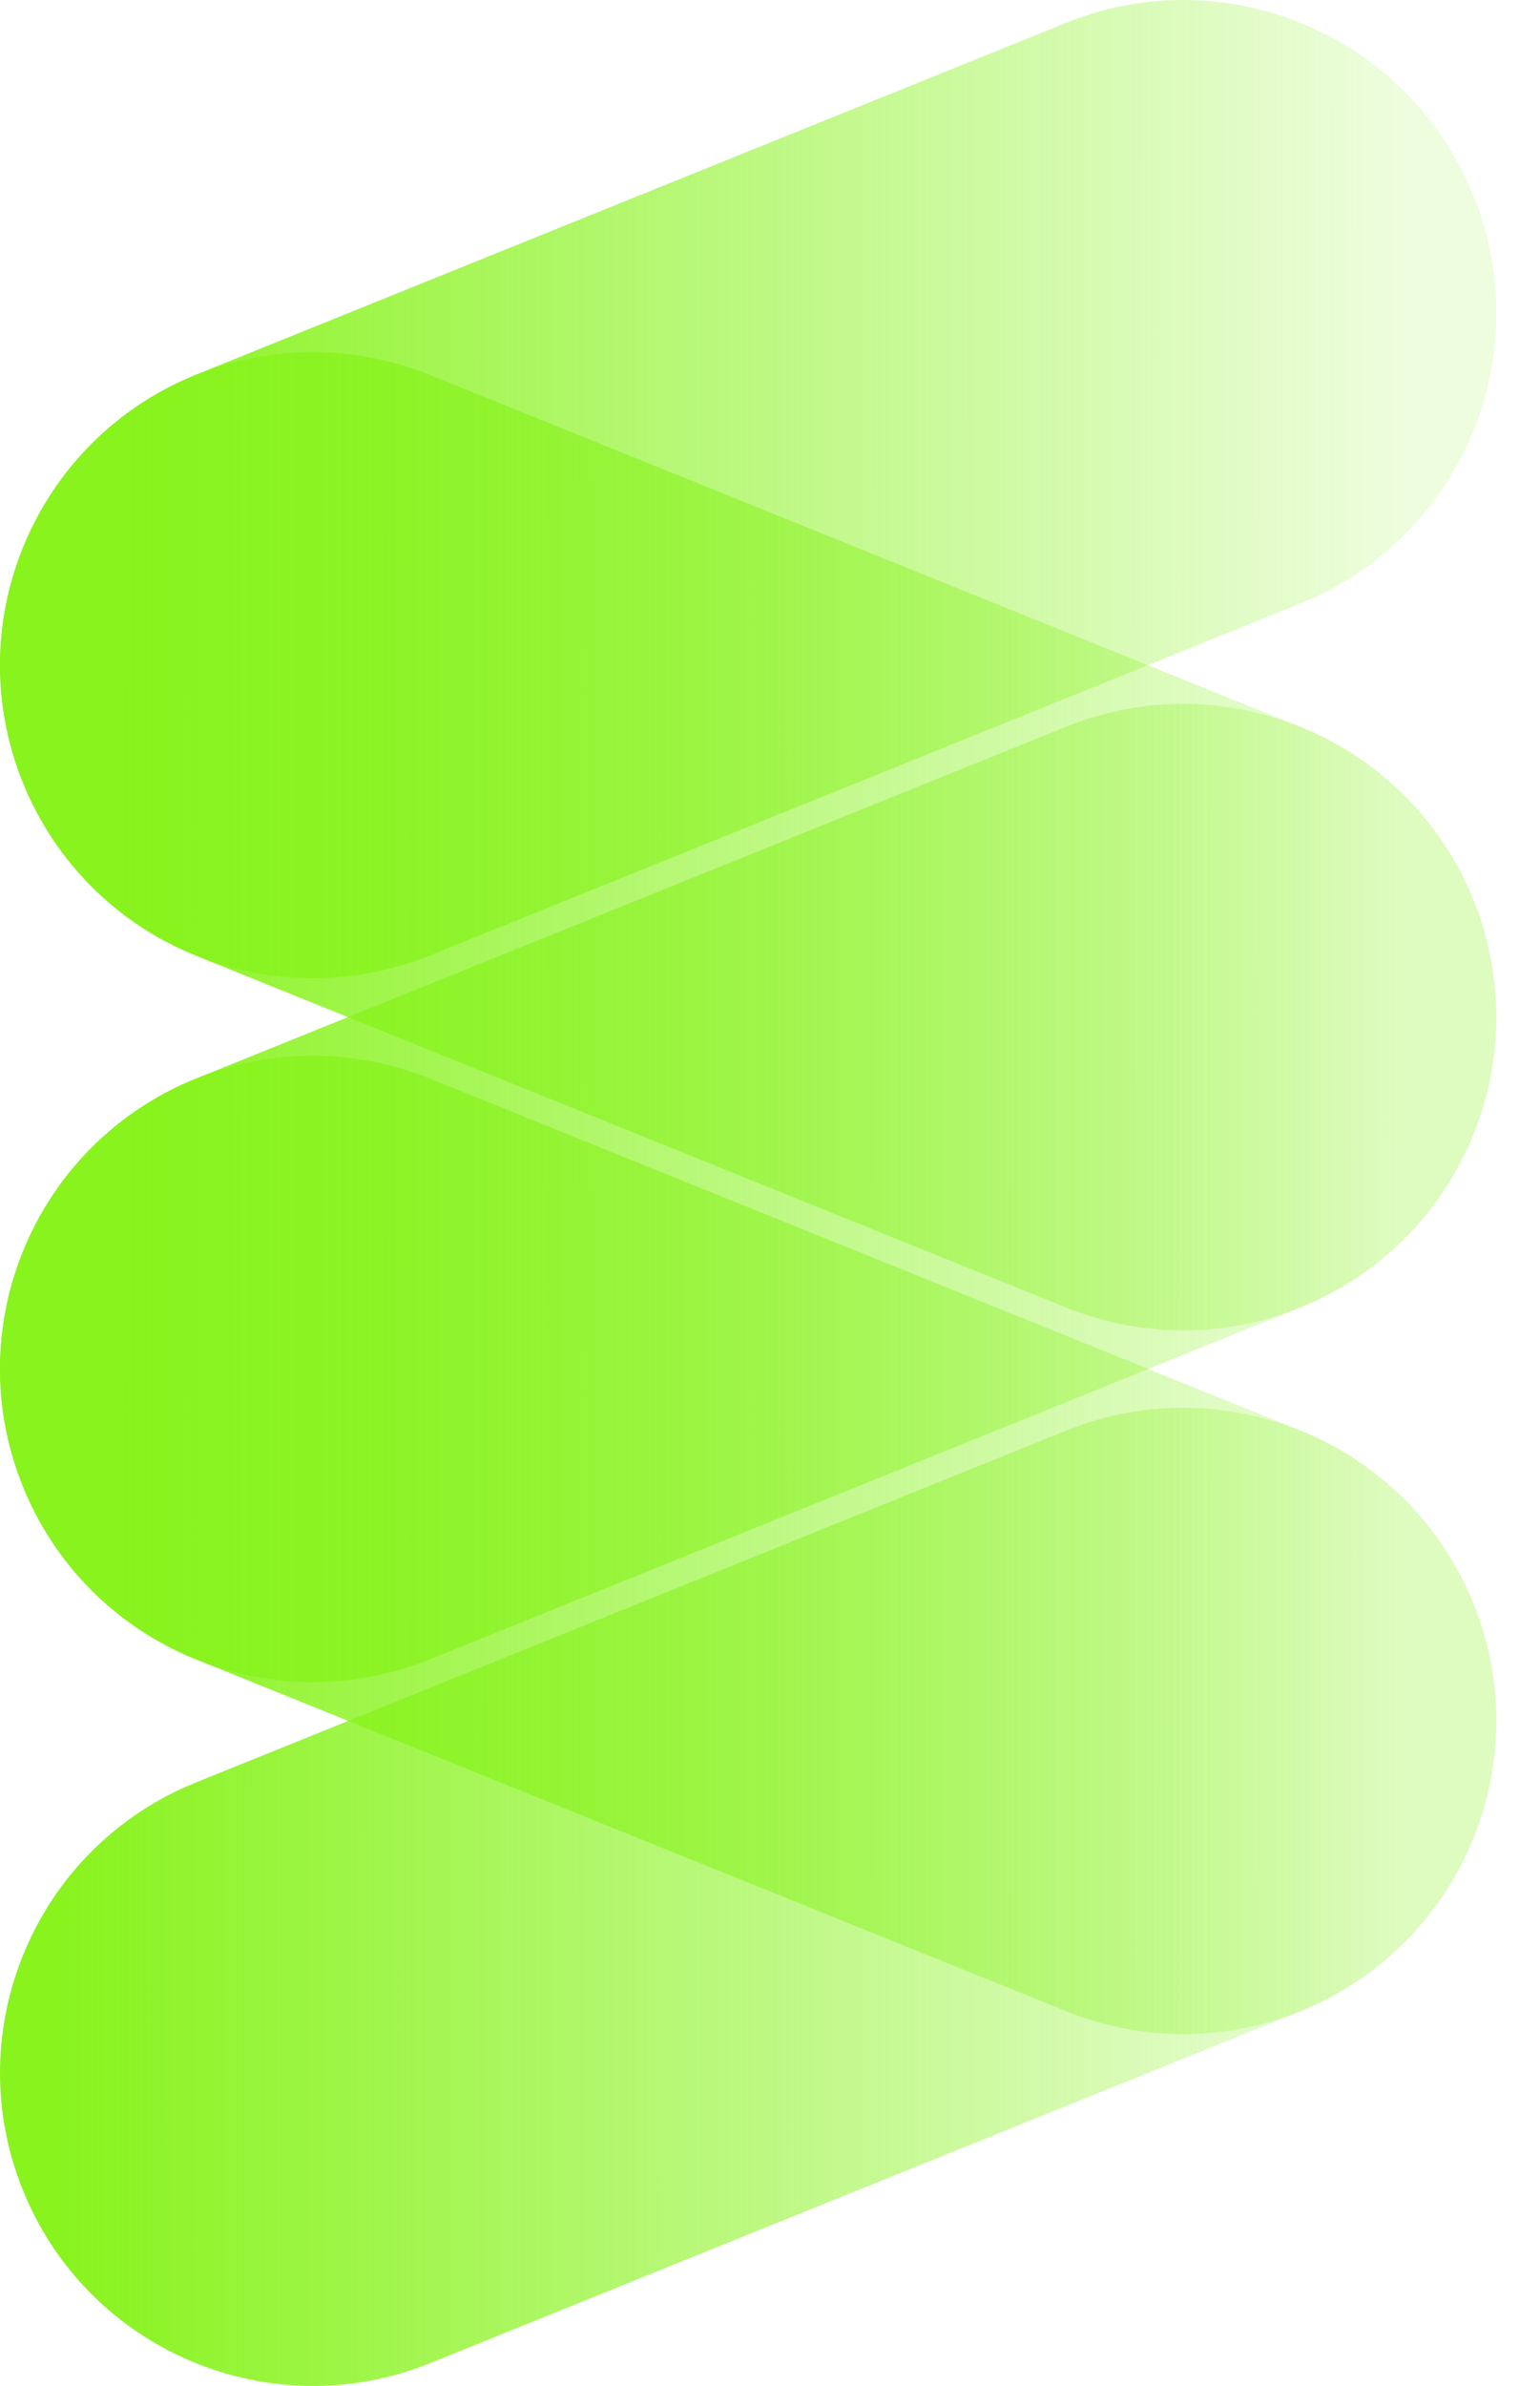
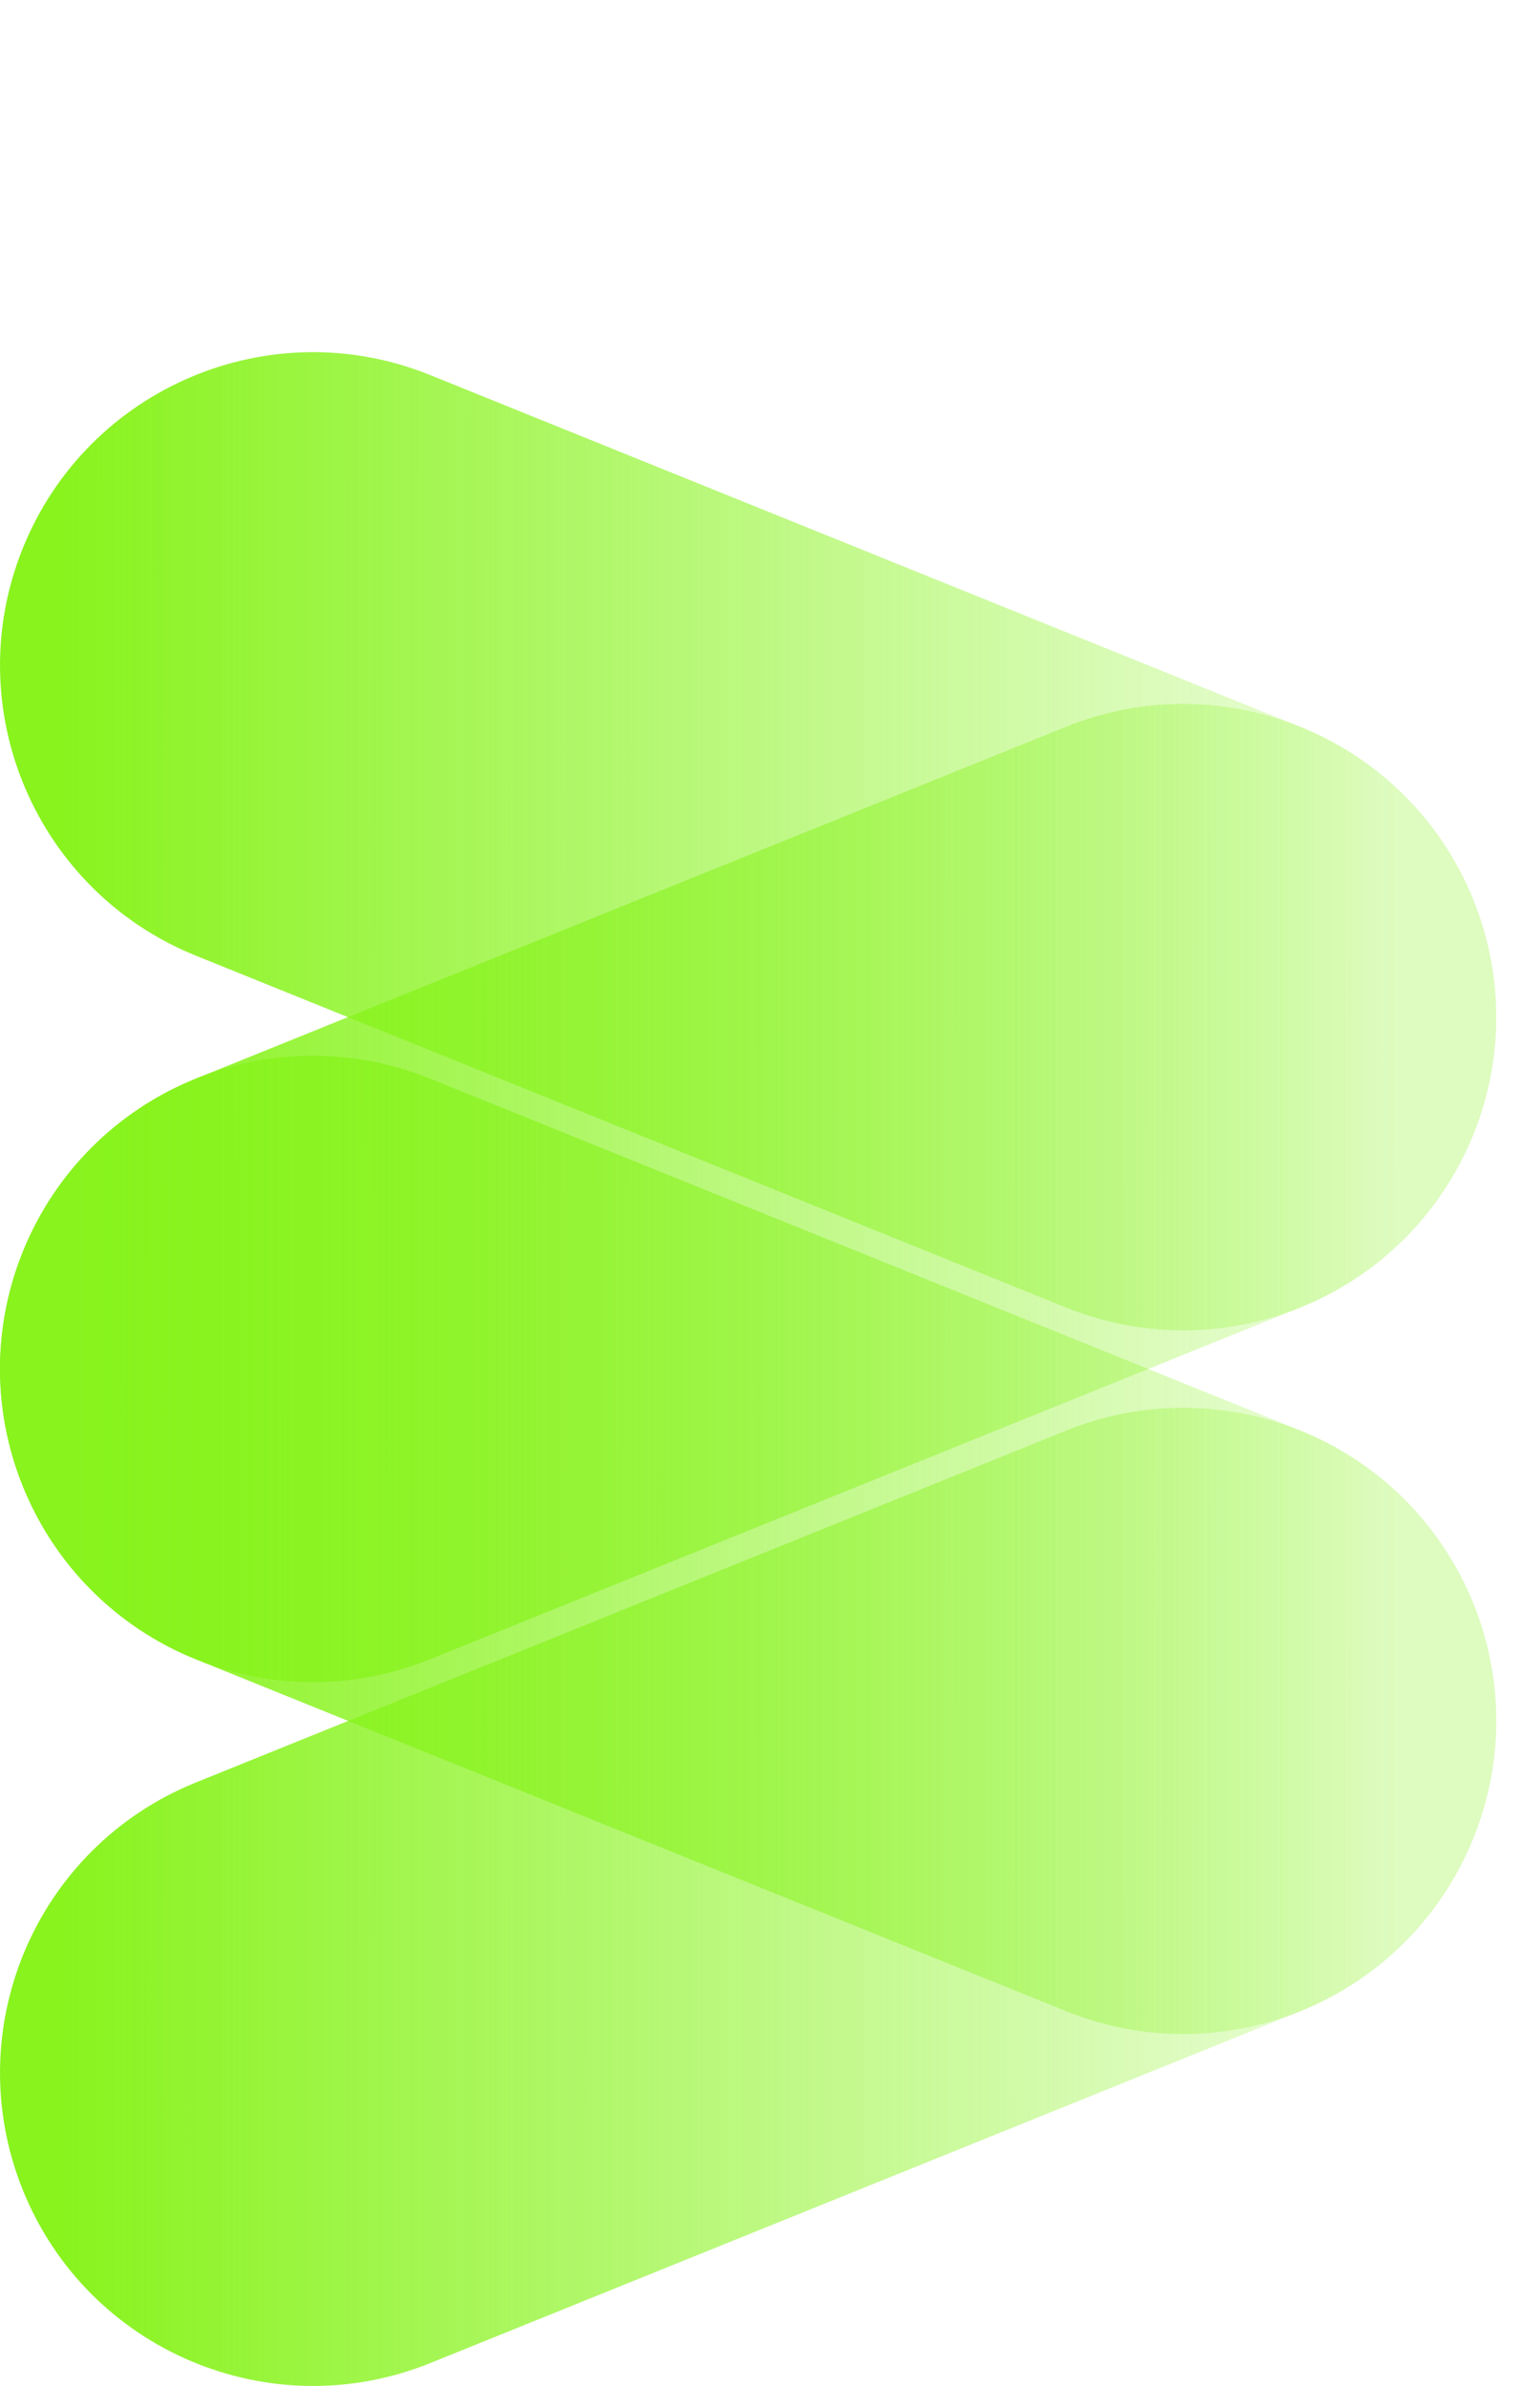
<svg xmlns="http://www.w3.org/2000/svg" width="31" height="48" viewBox="0 0 31 48" fill="none">
  <path d="M0.46 25.181C-0.842 28.406 0.716 32.077 3.941 33.381L21.46 40.459C24.685 41.764 28.356 40.203 29.66 36.978C30.964 33.754 29.406 30.083 26.179 28.779L8.659 21.7C5.434 20.396 1.764 21.956 0.46 25.181Z" fill="url(#paint0_linear_717_24592)" />
  <path d="M0.46 11.026C-0.842 14.251 0.716 17.921 3.941 19.225L21.46 26.304C24.685 27.606 28.356 26.048 29.66 22.823C30.962 19.598 29.404 15.928 26.179 14.624L8.659 7.545C5.434 6.241 1.764 7.801 0.46 11.026Z" fill="url(#paint1_linear_717_24592)" />
  <path d="M0.46 29.9C1.762 33.124 5.434 34.683 8.659 33.38L26.179 26.302C29.404 25 30.962 21.327 29.66 18.102C28.356 14.877 24.685 13.319 21.46 14.621L3.941 21.7C0.716 23.004 -0.842 26.675 0.46 29.9Z" fill="url(#paint2_linear_717_24592)" />
  <path d="M0.46 44.059C1.762 47.284 5.434 48.842 8.659 47.54L26.179 40.461C29.404 39.159 30.962 35.487 29.66 32.262C28.356 29.037 24.685 27.479 21.46 28.781L3.941 35.86C0.716 37.162 -0.842 40.832 0.46 44.059Z" fill="url(#paint3_linear_717_24592)" />
-   <path d="M0.46 15.738C1.762 18.963 5.434 20.521 8.659 19.219L26.179 12.14C29.404 10.838 30.962 7.166 29.66 3.941C28.358 0.716 24.685 -0.842 21.46 0.46L3.941 7.539C0.716 8.843 -0.842 12.513 0.46 15.738Z" fill="url(#paint4_linear_717_24592)" />
  <defs>
    <linearGradient id="paint0_linear_717_24592" x1="1.144" y1="40.354" x2="28.117" y2="40.36" gradientUnits="userSpaceOnUse">
      <stop stop-color="#88F31D" />
      <stop offset="1" stop-color="#88F31D" stop-opacity="0.15" />
    </linearGradient>
    <linearGradient id="paint1_linear_717_24592" x1="1.144" y1="26.198" x2="28.116" y2="26.204" gradientUnits="userSpaceOnUse">
      <stop stop-color="#88F31D" />
      <stop offset="1" stop-color="#88F31D" stop-opacity="0.15" />
    </linearGradient>
    <linearGradient id="paint2_linear_717_24592" x1="1.144" y1="33.274" x2="28.116" y2="33.28" gradientUnits="userSpaceOnUse">
      <stop stop-color="#88F31D" />
      <stop offset="1" stop-color="#88F31D" stop-opacity="0.15" />
    </linearGradient>
    <linearGradient id="paint3_linear_717_24592" x1="1.144" y1="47.434" x2="28.116" y2="47.44" gradientUnits="userSpaceOnUse">
      <stop stop-color="#88F31D" />
      <stop offset="1" stop-color="#88F31D" stop-opacity="0.15" />
    </linearGradient>
    <linearGradient id="paint4_linear_717_24592" x1="1.144" y1="19.113" x2="28.116" y2="19.119" gradientUnits="userSpaceOnUse">
      <stop stop-color="#88F31D" />
      <stop offset="1" stop-color="#88F31D" stop-opacity="0.15" />
    </linearGradient>
  </defs>
</svg>